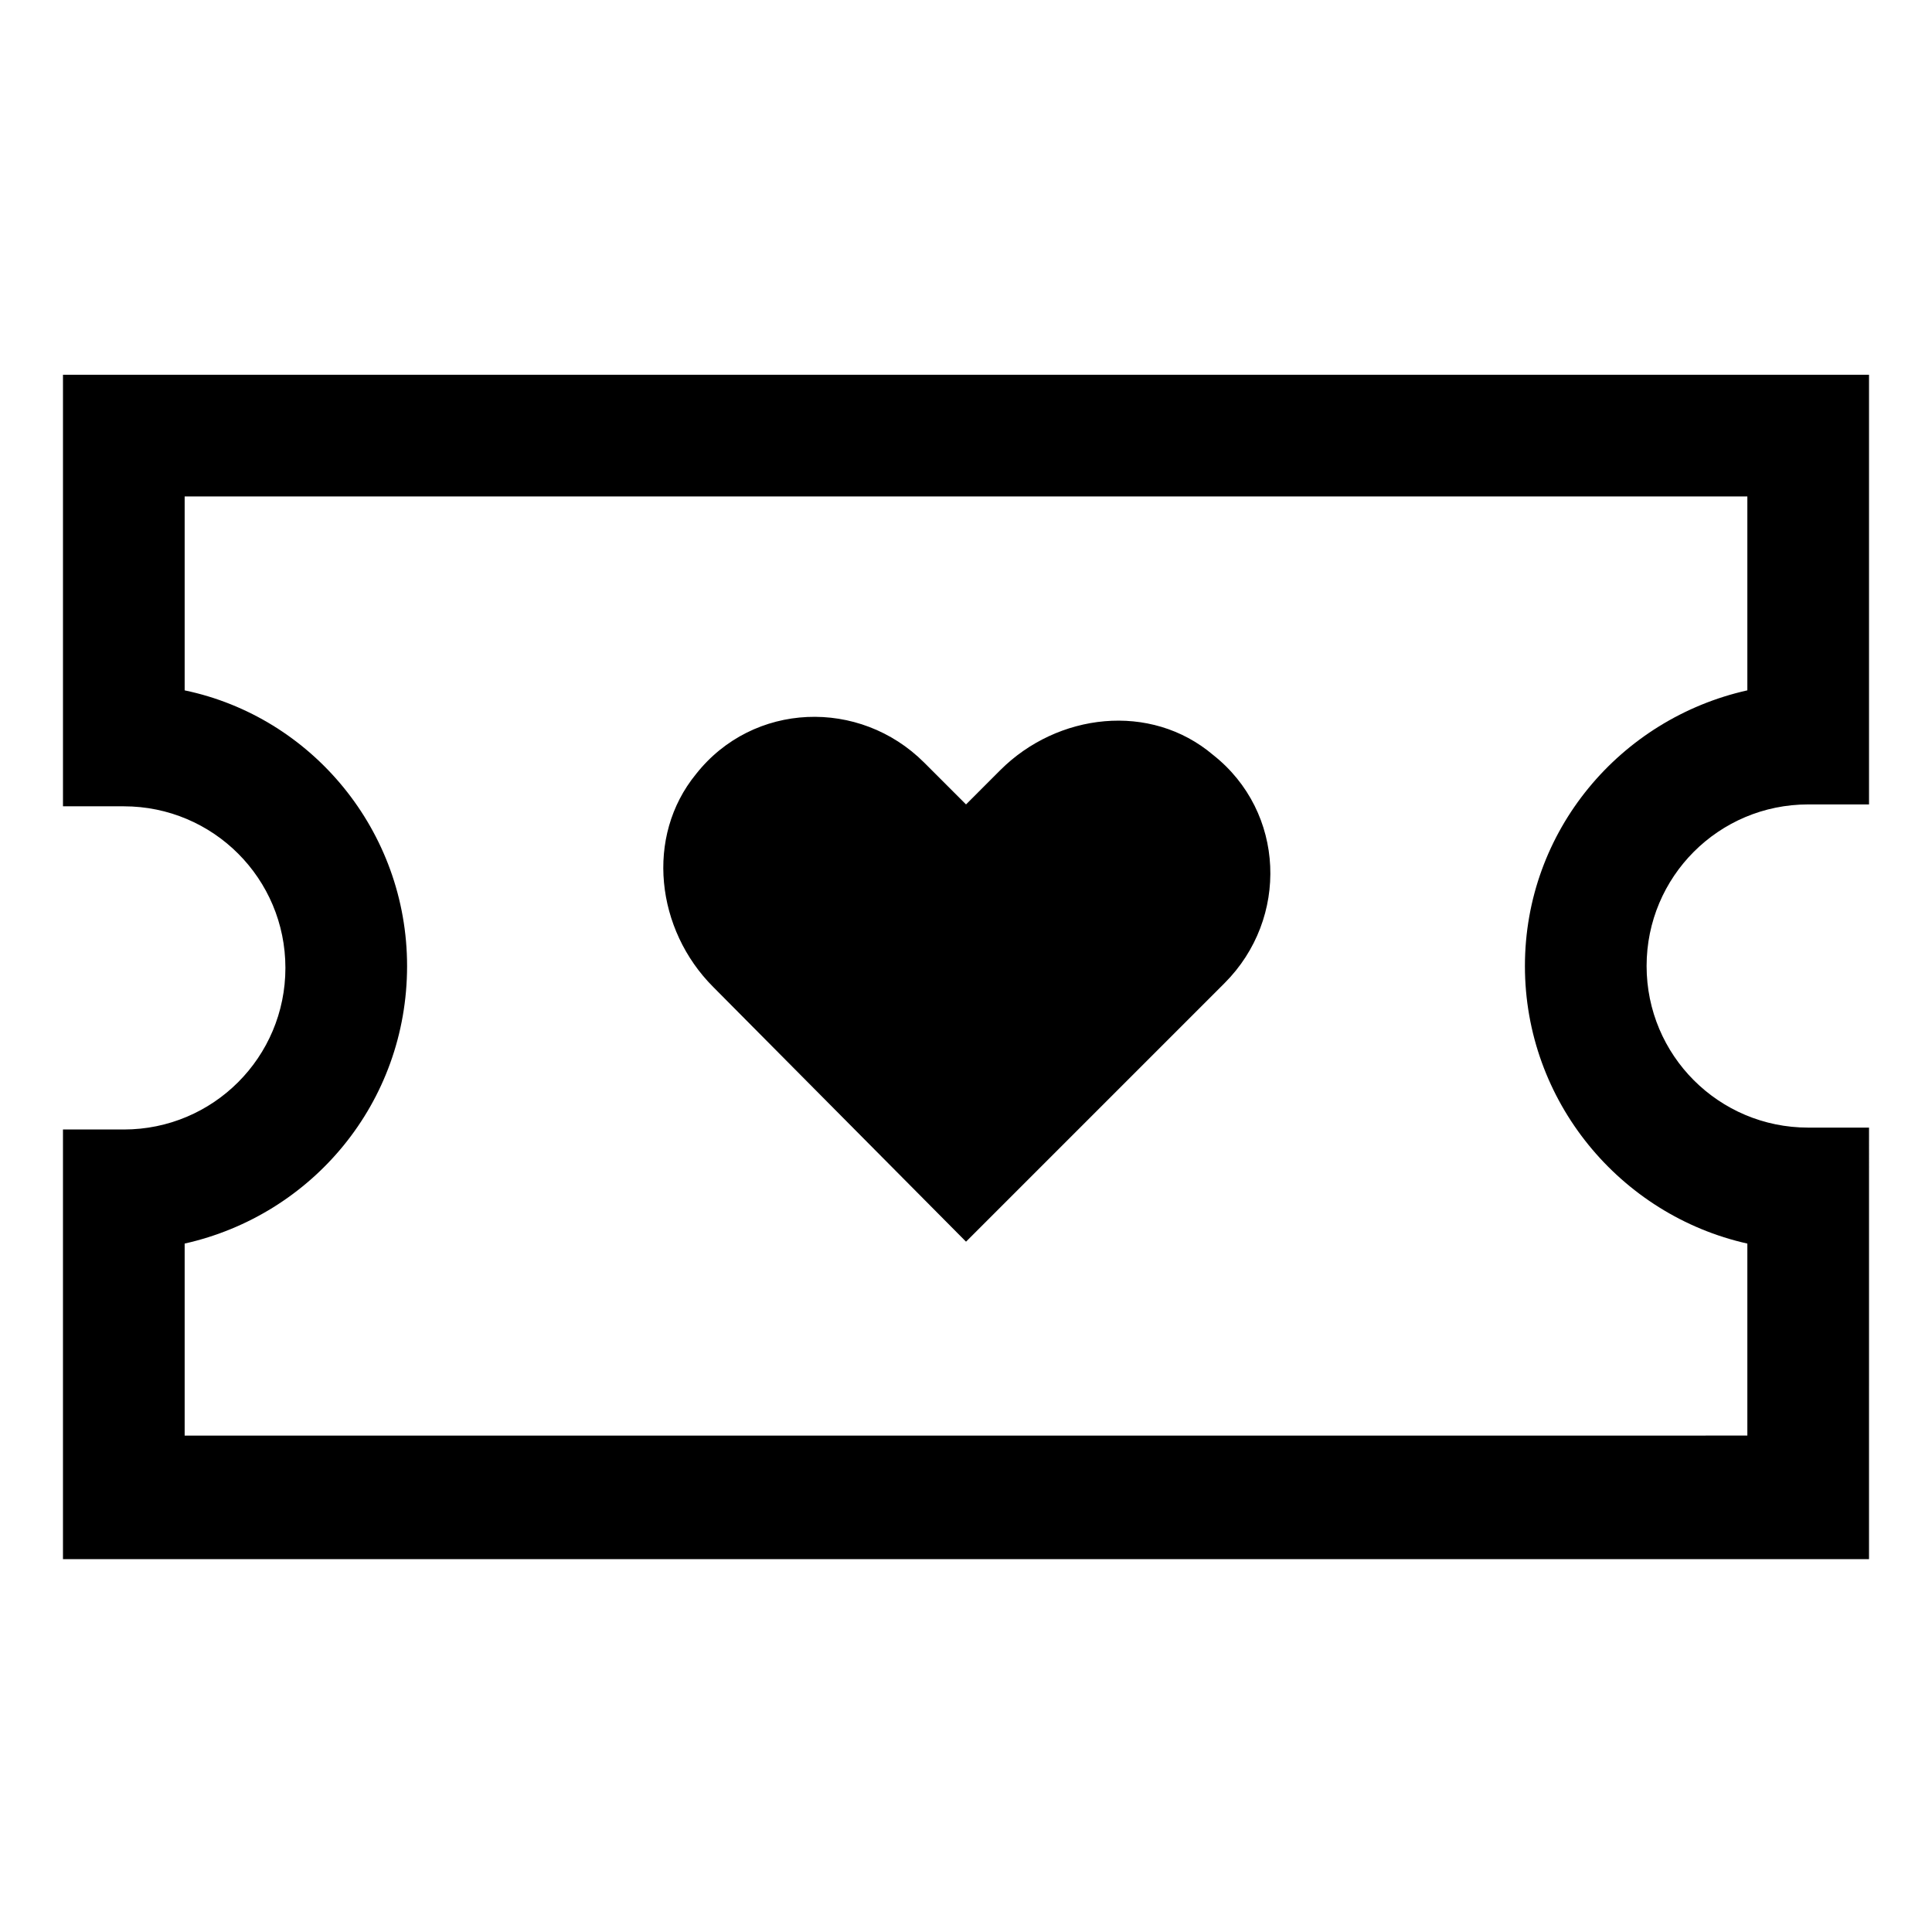
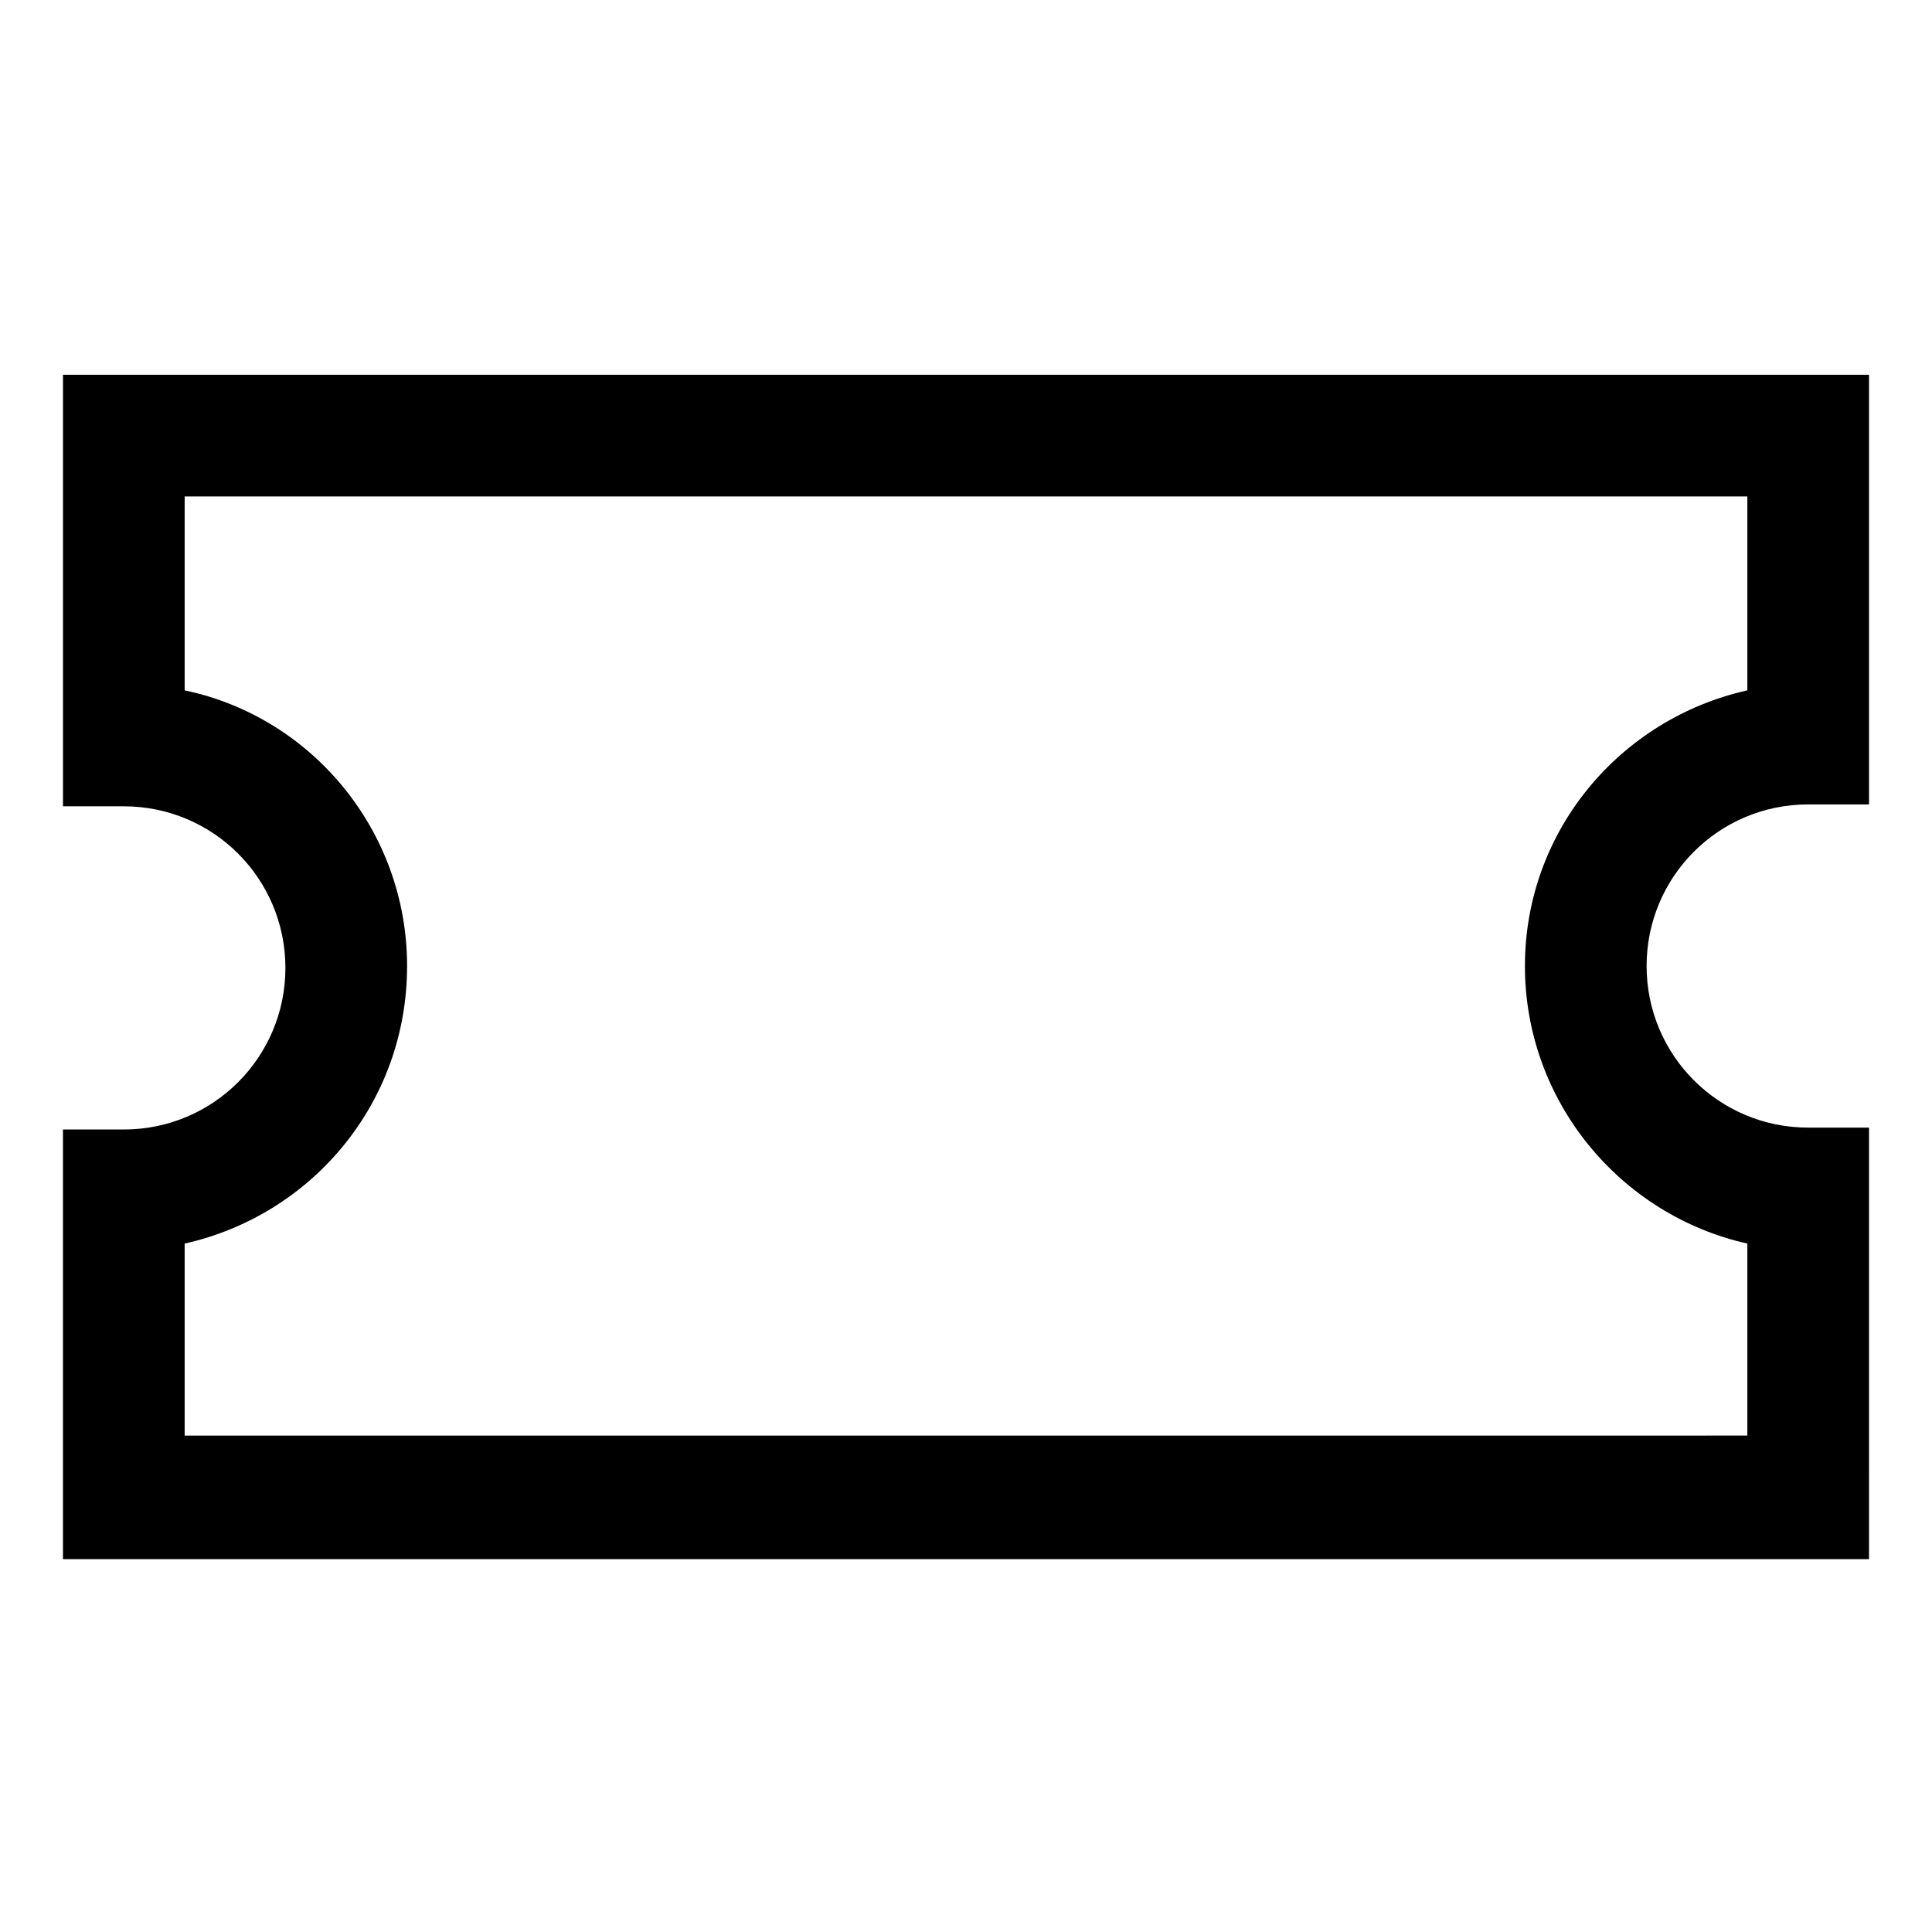
<svg xmlns="http://www.w3.org/2000/svg" fill="#000000" width="800px" height="800px" version="1.1" viewBox="144 144 512 512">
  <g>
-     <path d="m409.07 348.11-9.066 9.07-11.082-11.082c-17.129-17.129-45.344-16.121-60.457 3.023-13.602 16.625-10.578 41.312 4.535 56.426l67.004 67.508 68.52-68.52c17.129-17.129 16.121-45.344-3.023-60.457-16.629-14.105-41.316-11.082-56.43 4.031z" />
    <path d="m623.19 357.18h16.121v-113.86h-478.62v114.36h16.121c23.68 0 42.824 19.145 42.824 42.824s-19.145 42.824-42.824 42.824h-16.125v113.86h478.62l0.004-114.36h-16.121c-23.68 0-42.824-19.145-42.824-42.824s19.145-42.824 42.824-42.824zm-16.125 116.38v50.883l-414.13 0.004v-50.887c33.754-7.559 58.945-37.281 58.945-73.555 0-35.77-25.191-66-58.945-73.051v-51.391h414.13v51.387c-33.754 7.559-58.945 37.281-58.945 73.051-0.004 35.773 25.188 66 58.941 73.559z" />
  </g>
</svg>